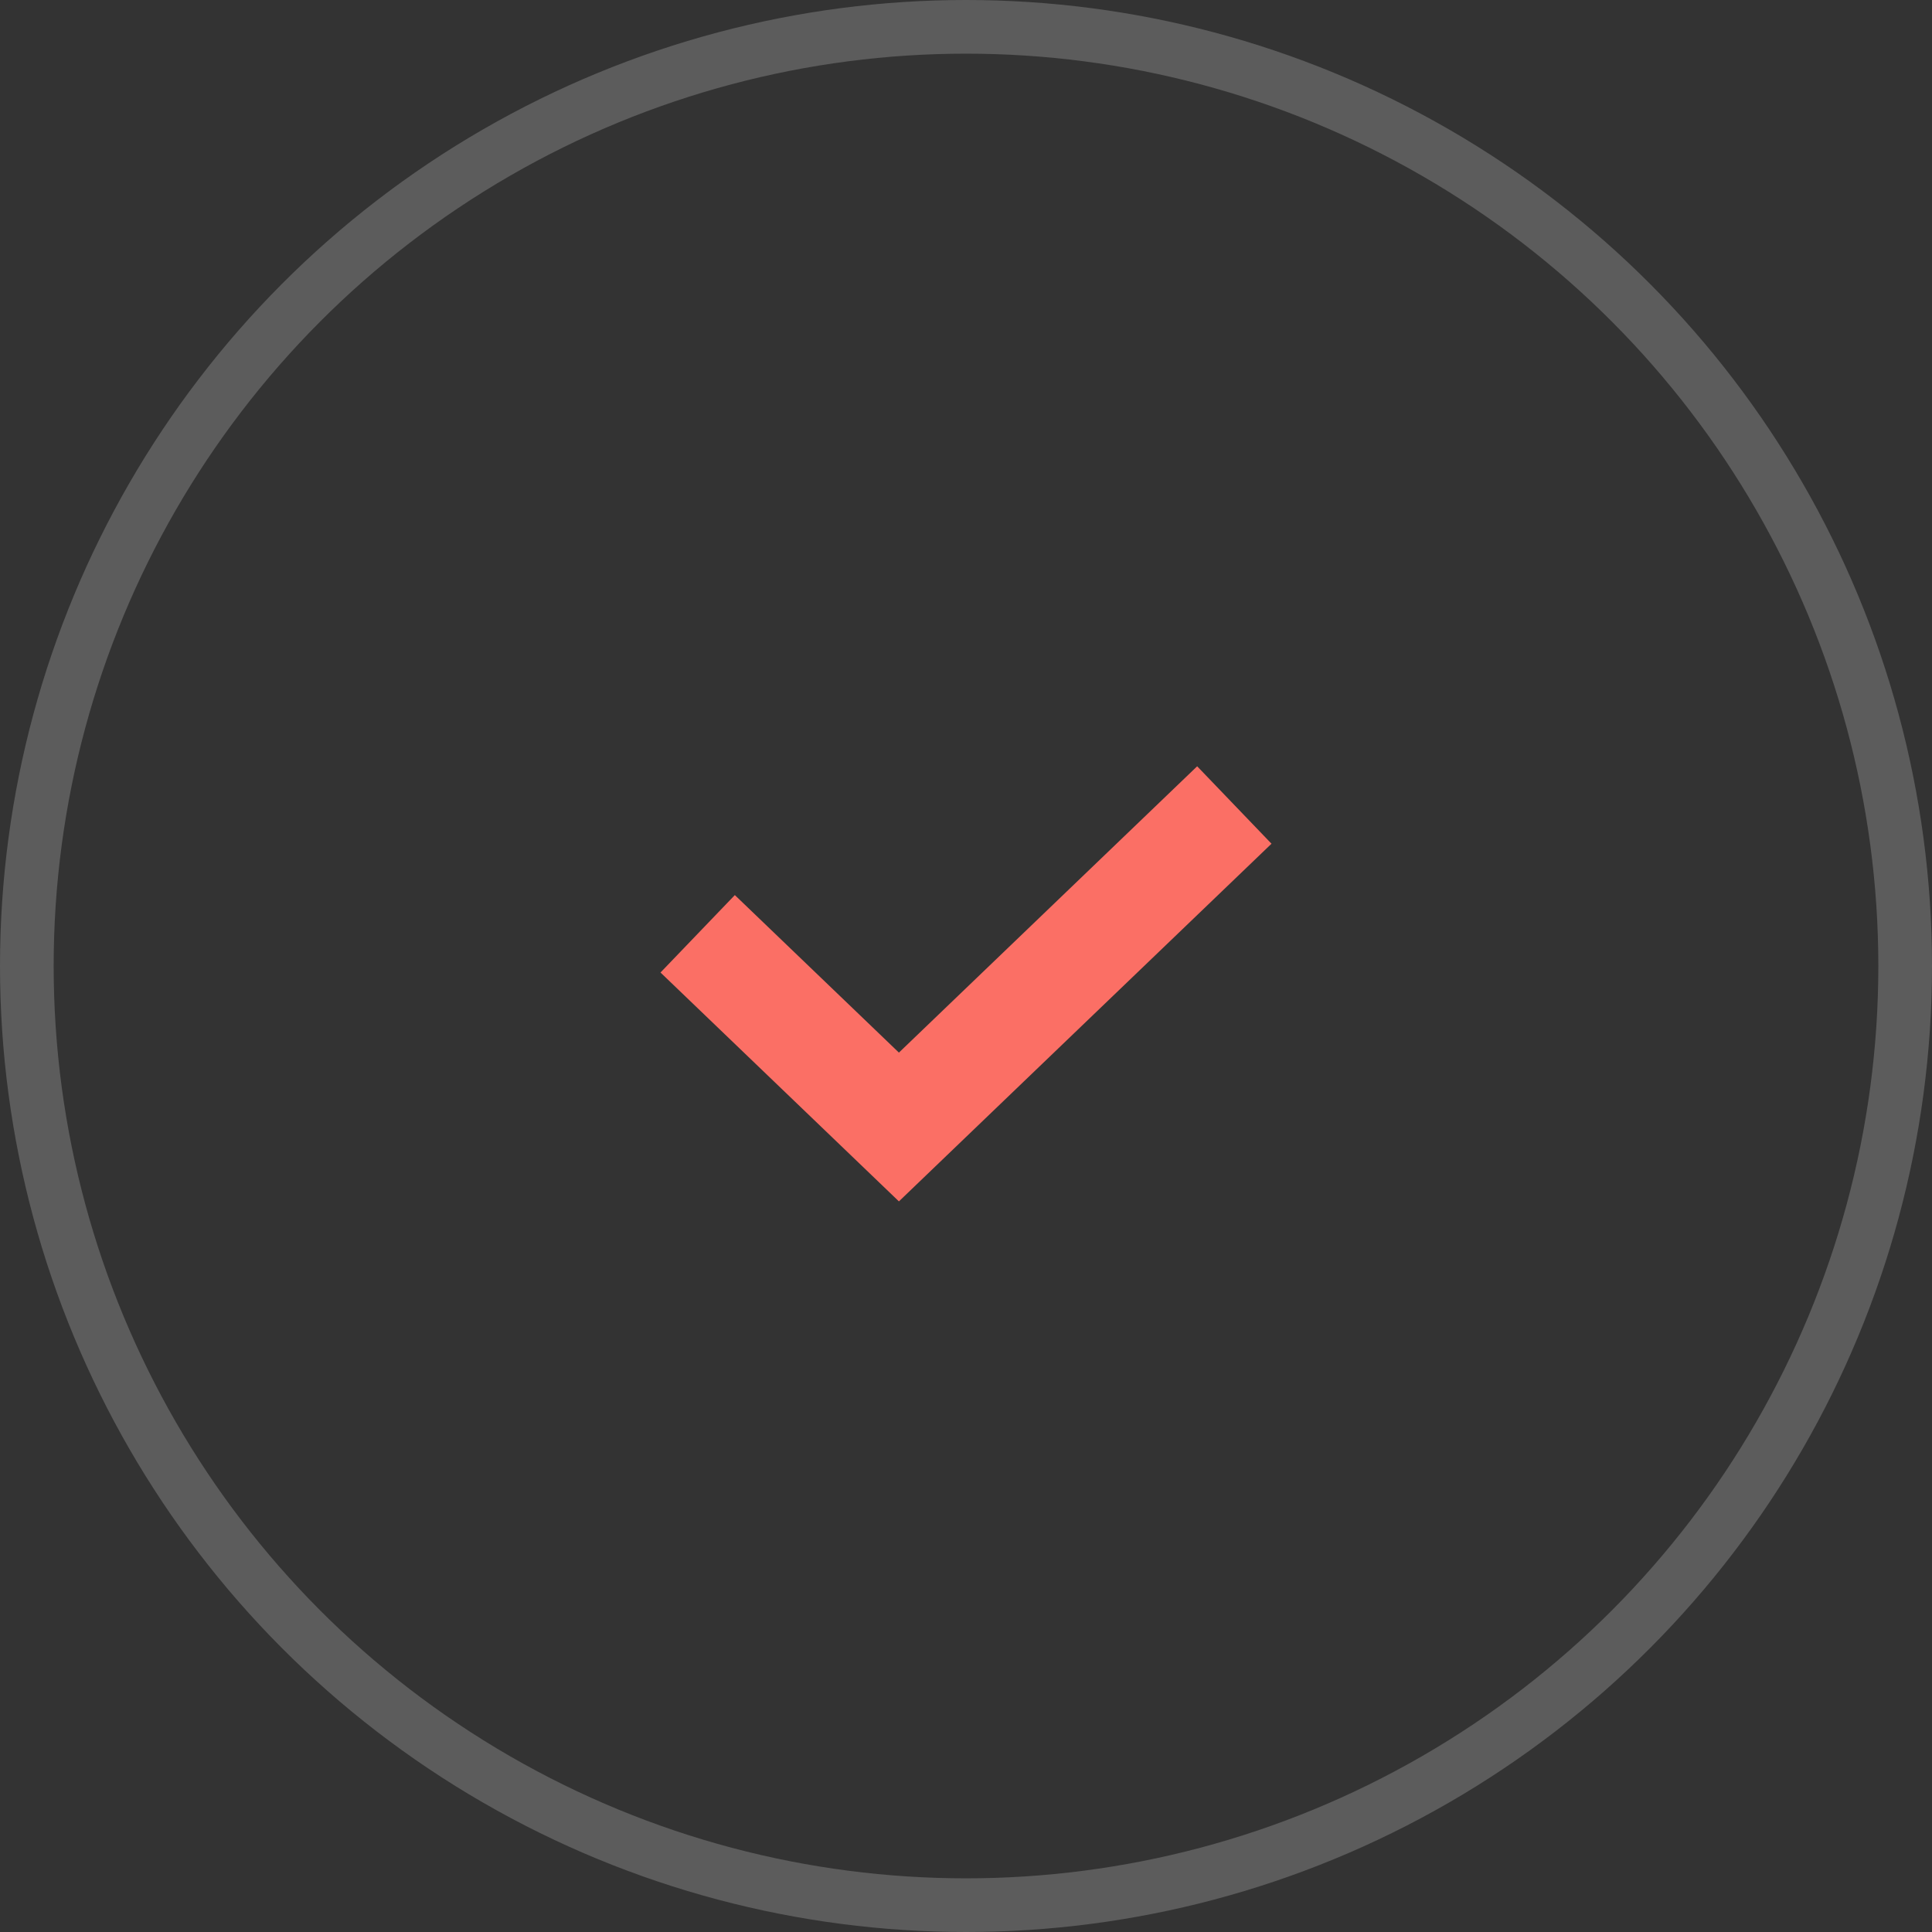
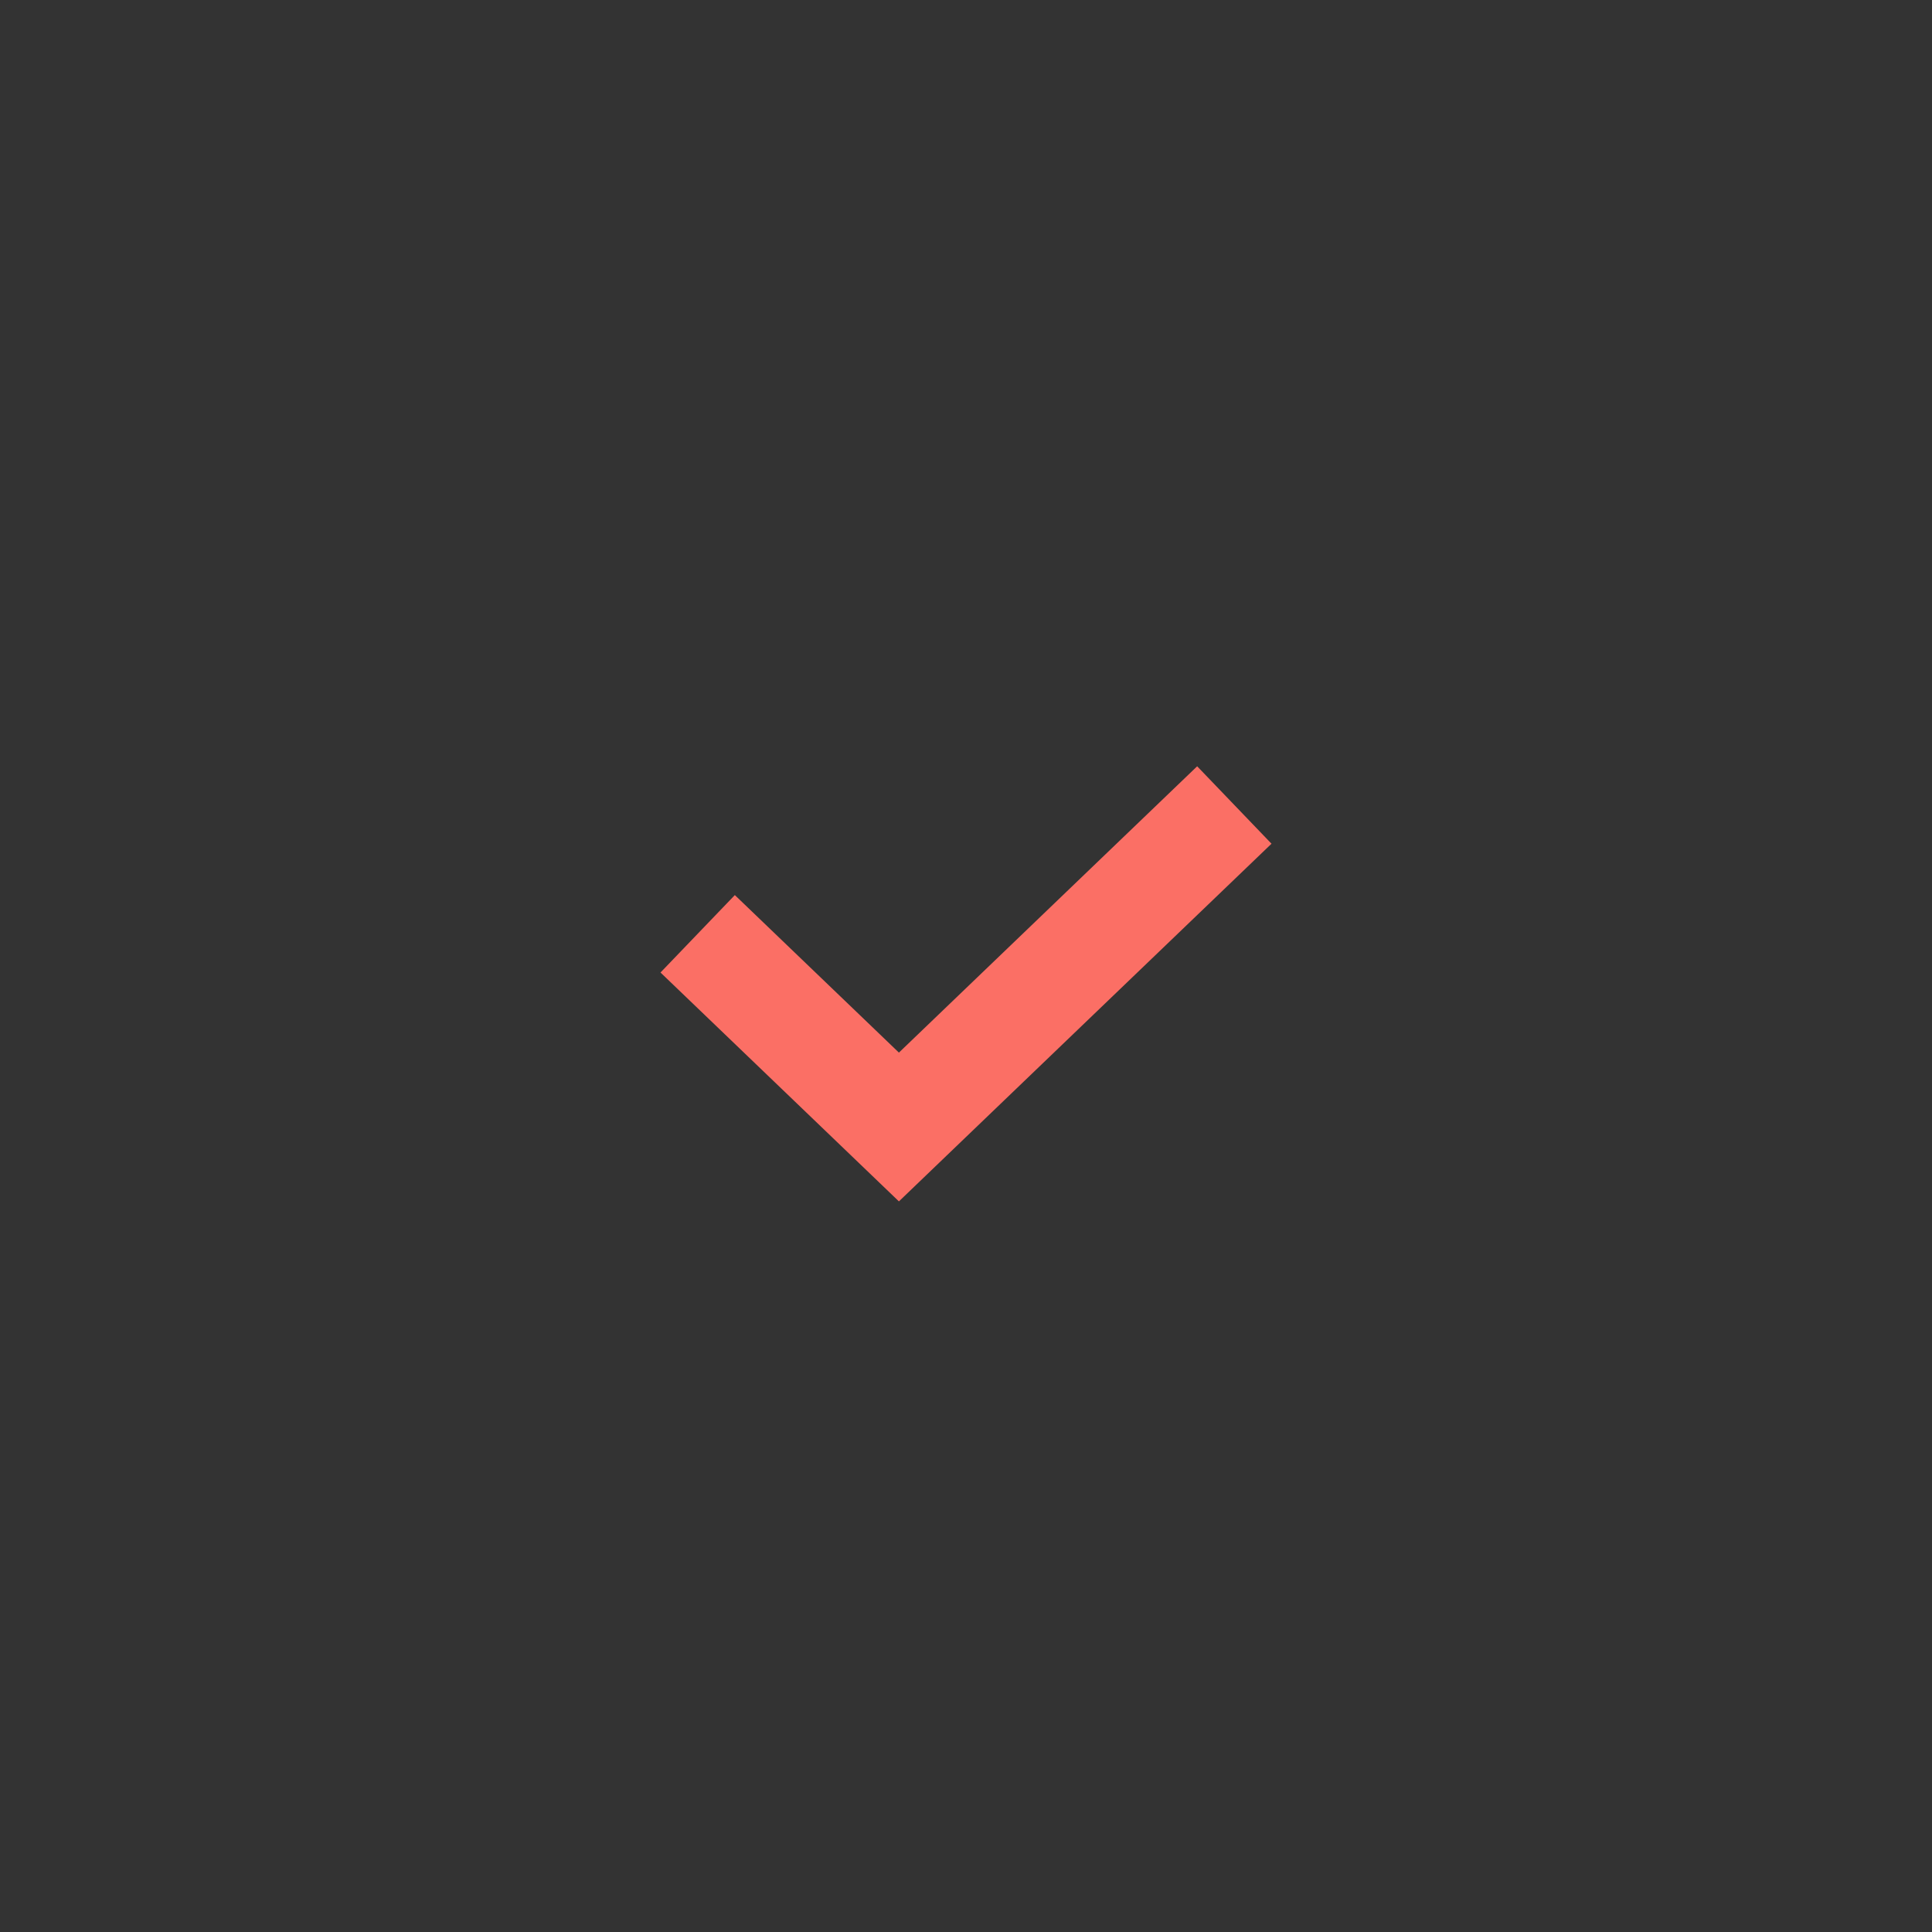
<svg xmlns="http://www.w3.org/2000/svg" width="36" height="36" viewBox="0 0 36 36" fill="none">
  <rect x="0" y="0" width="36" height="36" fill="#333333" stroke="none" />
-   <circle opacity="0.2" cx="18" cy="18" r="17.5" stroke="white" />
  <path d="M13 17.4L16.75 21L23 15" stroke="#FB6F65" stroke-width="2" />
</svg>